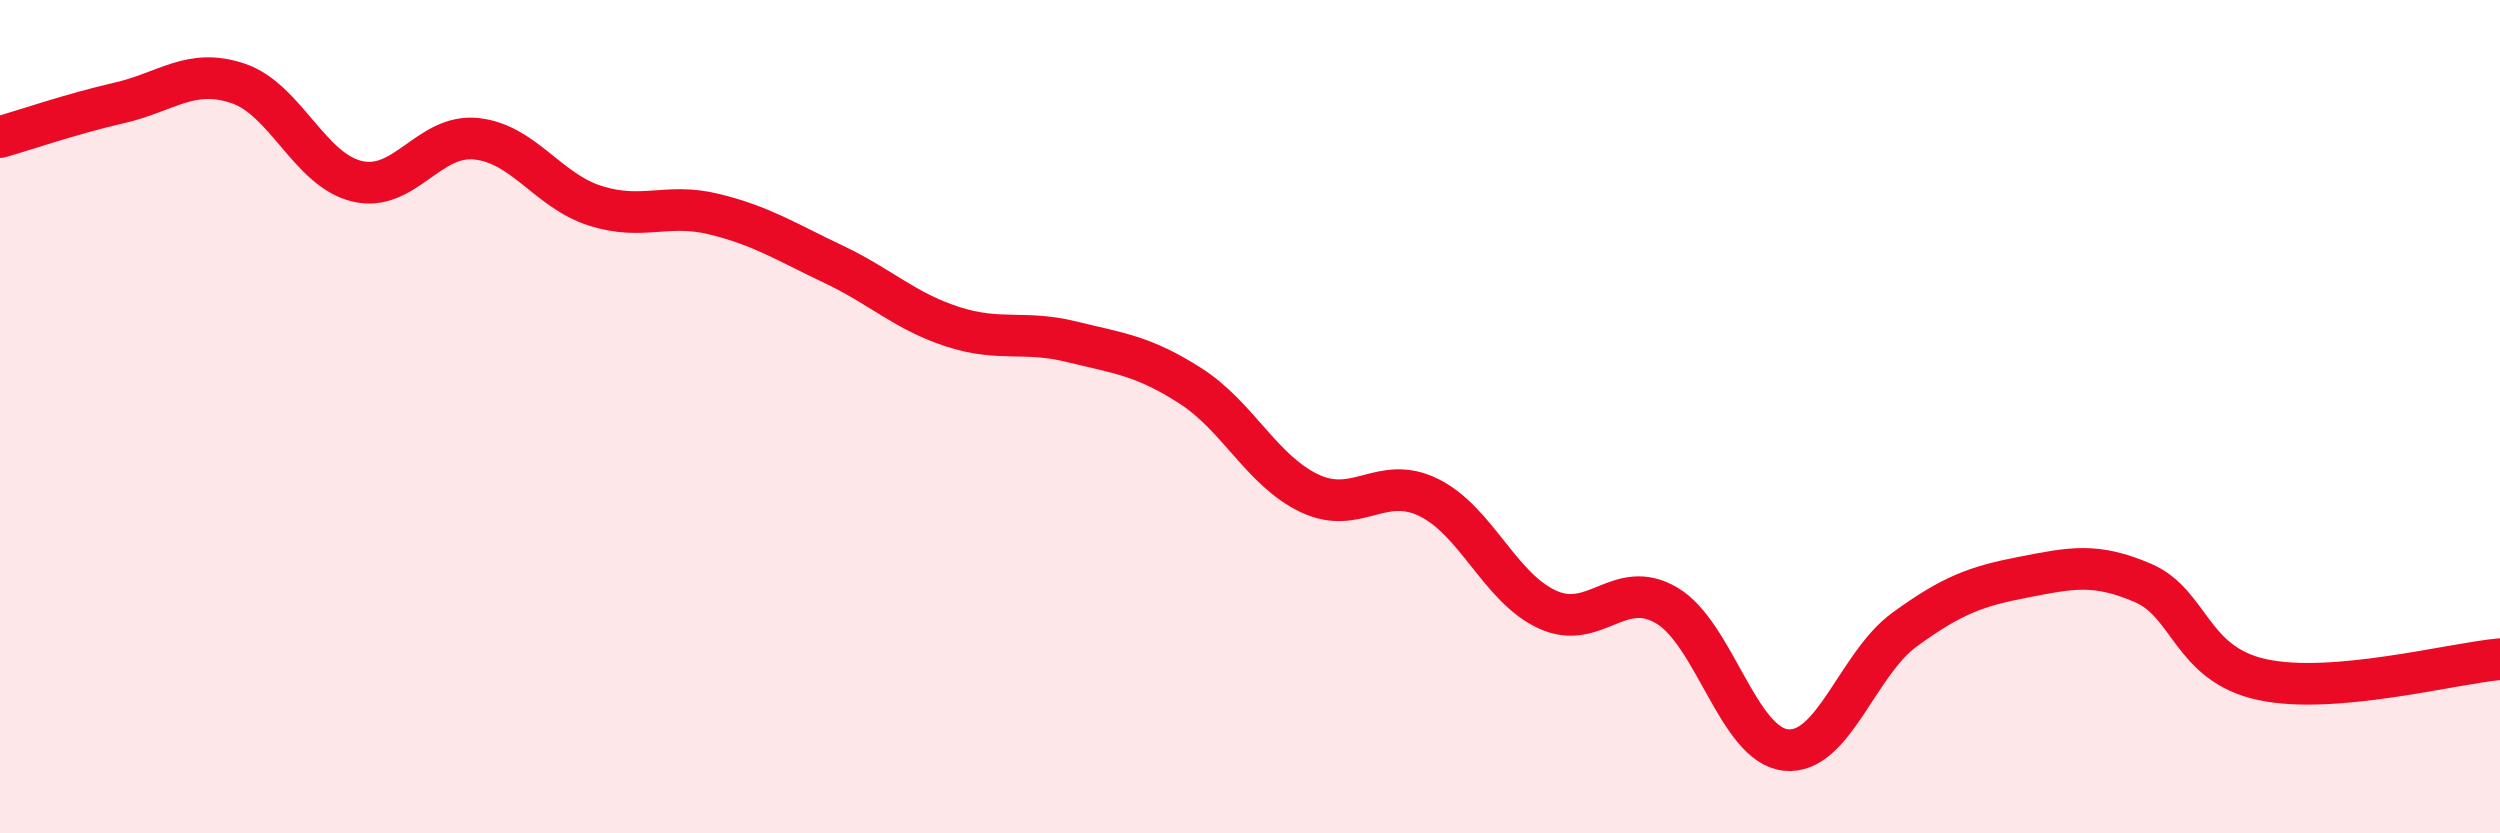
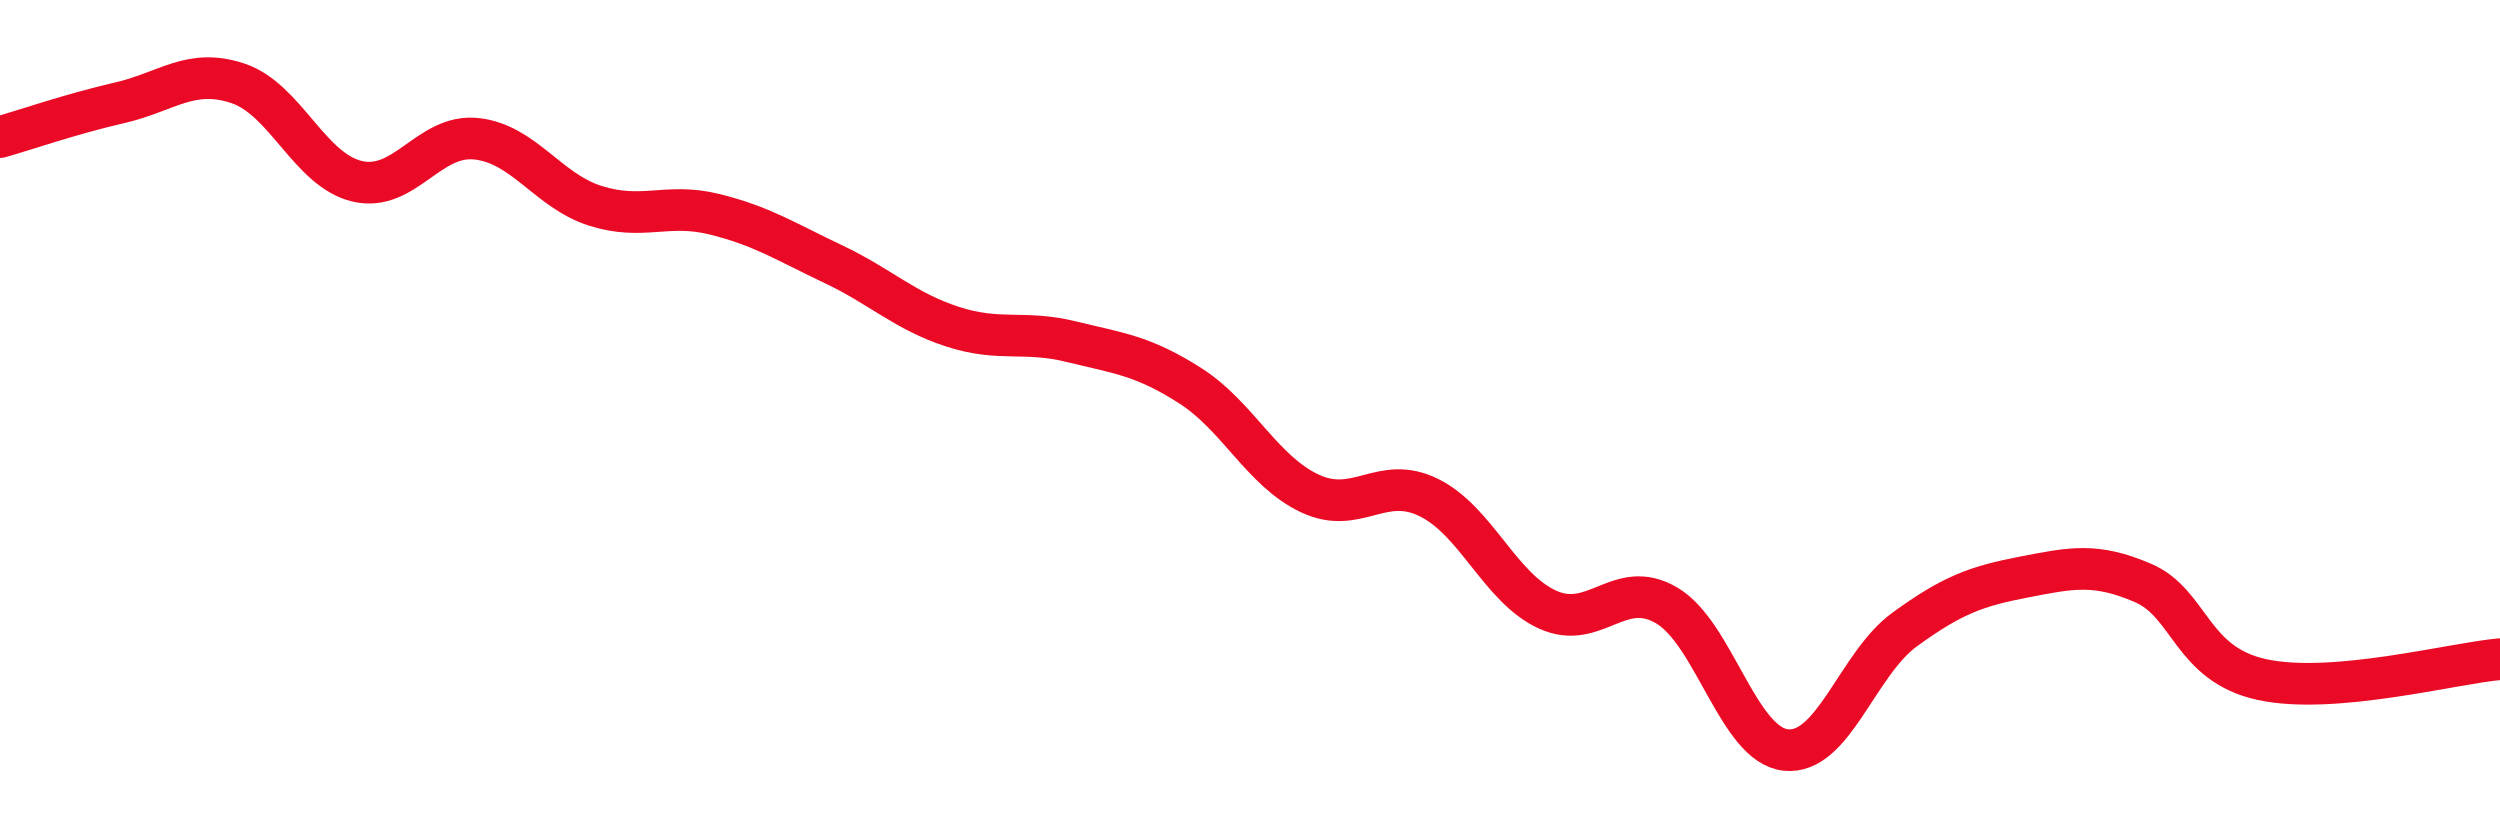
<svg xmlns="http://www.w3.org/2000/svg" width="60" height="20" viewBox="0 0 60 20">
-   <path d="M 0,3.29 C 0.57,3.13 1.72,2.73 2.86,2.47 C 4,2.21 4.57,1.62 5.71,2 C 6.85,2.38 7.43,4.08 8.57,4.35 C 9.71,4.62 10.29,3.21 11.43,3.33 C 12.57,3.45 13.15,4.58 14.29,4.94 C 15.43,5.3 16,4.86 17.14,5.14 C 18.28,5.42 18.86,5.8 20,6.34 C 21.14,6.88 21.72,7.47 22.86,7.84 C 24,8.21 24.57,7.92 25.71,8.2 C 26.85,8.48 27.43,8.53 28.57,9.26 C 29.71,9.99 30.29,11.3 31.43,11.84 C 32.57,12.38 33.15,11.38 34.29,11.94 C 35.43,12.5 36,14.11 37.14,14.63 C 38.28,15.15 38.86,13.86 40,14.53 C 41.14,15.2 41.72,17.88 42.86,18 C 44,18.12 44.57,15.94 45.71,15.11 C 46.85,14.28 47.43,14.07 48.57,13.85 C 49.71,13.63 50.29,13.5 51.43,13.99 C 52.57,14.48 52.58,15.94 54.29,16.31 C 56,16.68 58.86,15.92 60,15.82L60 20L0 20Z" fill="#EB0A25" opacity="0.1" stroke-linecap="round" stroke-linejoin="round" />
  <path d="M 0,3.29 C 0.57,3.13 1.72,2.73 2.86,2.47 C 4,2.21 4.57,1.62 5.71,2 C 6.85,2.38 7.43,4.08 8.57,4.35 C 9.71,4.62 10.29,3.21 11.43,3.33 C 12.57,3.45 13.15,4.58 14.29,4.94 C 15.43,5.3 16,4.86 17.14,5.14 C 18.28,5.42 18.86,5.8 20,6.34 C 21.14,6.88 21.72,7.47 22.86,7.84 C 24,8.21 24.57,7.92 25.71,8.2 C 26.85,8.48 27.43,8.53 28.57,9.26 C 29.71,9.99 30.29,11.3 31.43,11.84 C 32.57,12.38 33.15,11.38 34.29,11.94 C 35.43,12.5 36,14.11 37.14,14.63 C 38.28,15.15 38.86,13.86 40,14.53 C 41.14,15.2 41.72,17.88 42.86,18 C 44,18.12 44.57,15.94 45.71,15.11 C 46.85,14.28 47.43,14.07 48.57,13.85 C 49.71,13.63 50.29,13.5 51.43,13.99 C 52.57,14.48 52.58,15.94 54.29,16.31 C 56,16.68 58.86,15.92 60,15.82" stroke="#EB0A25" stroke-width="1" fill="none" stroke-linecap="round" stroke-linejoin="round" />
</svg>